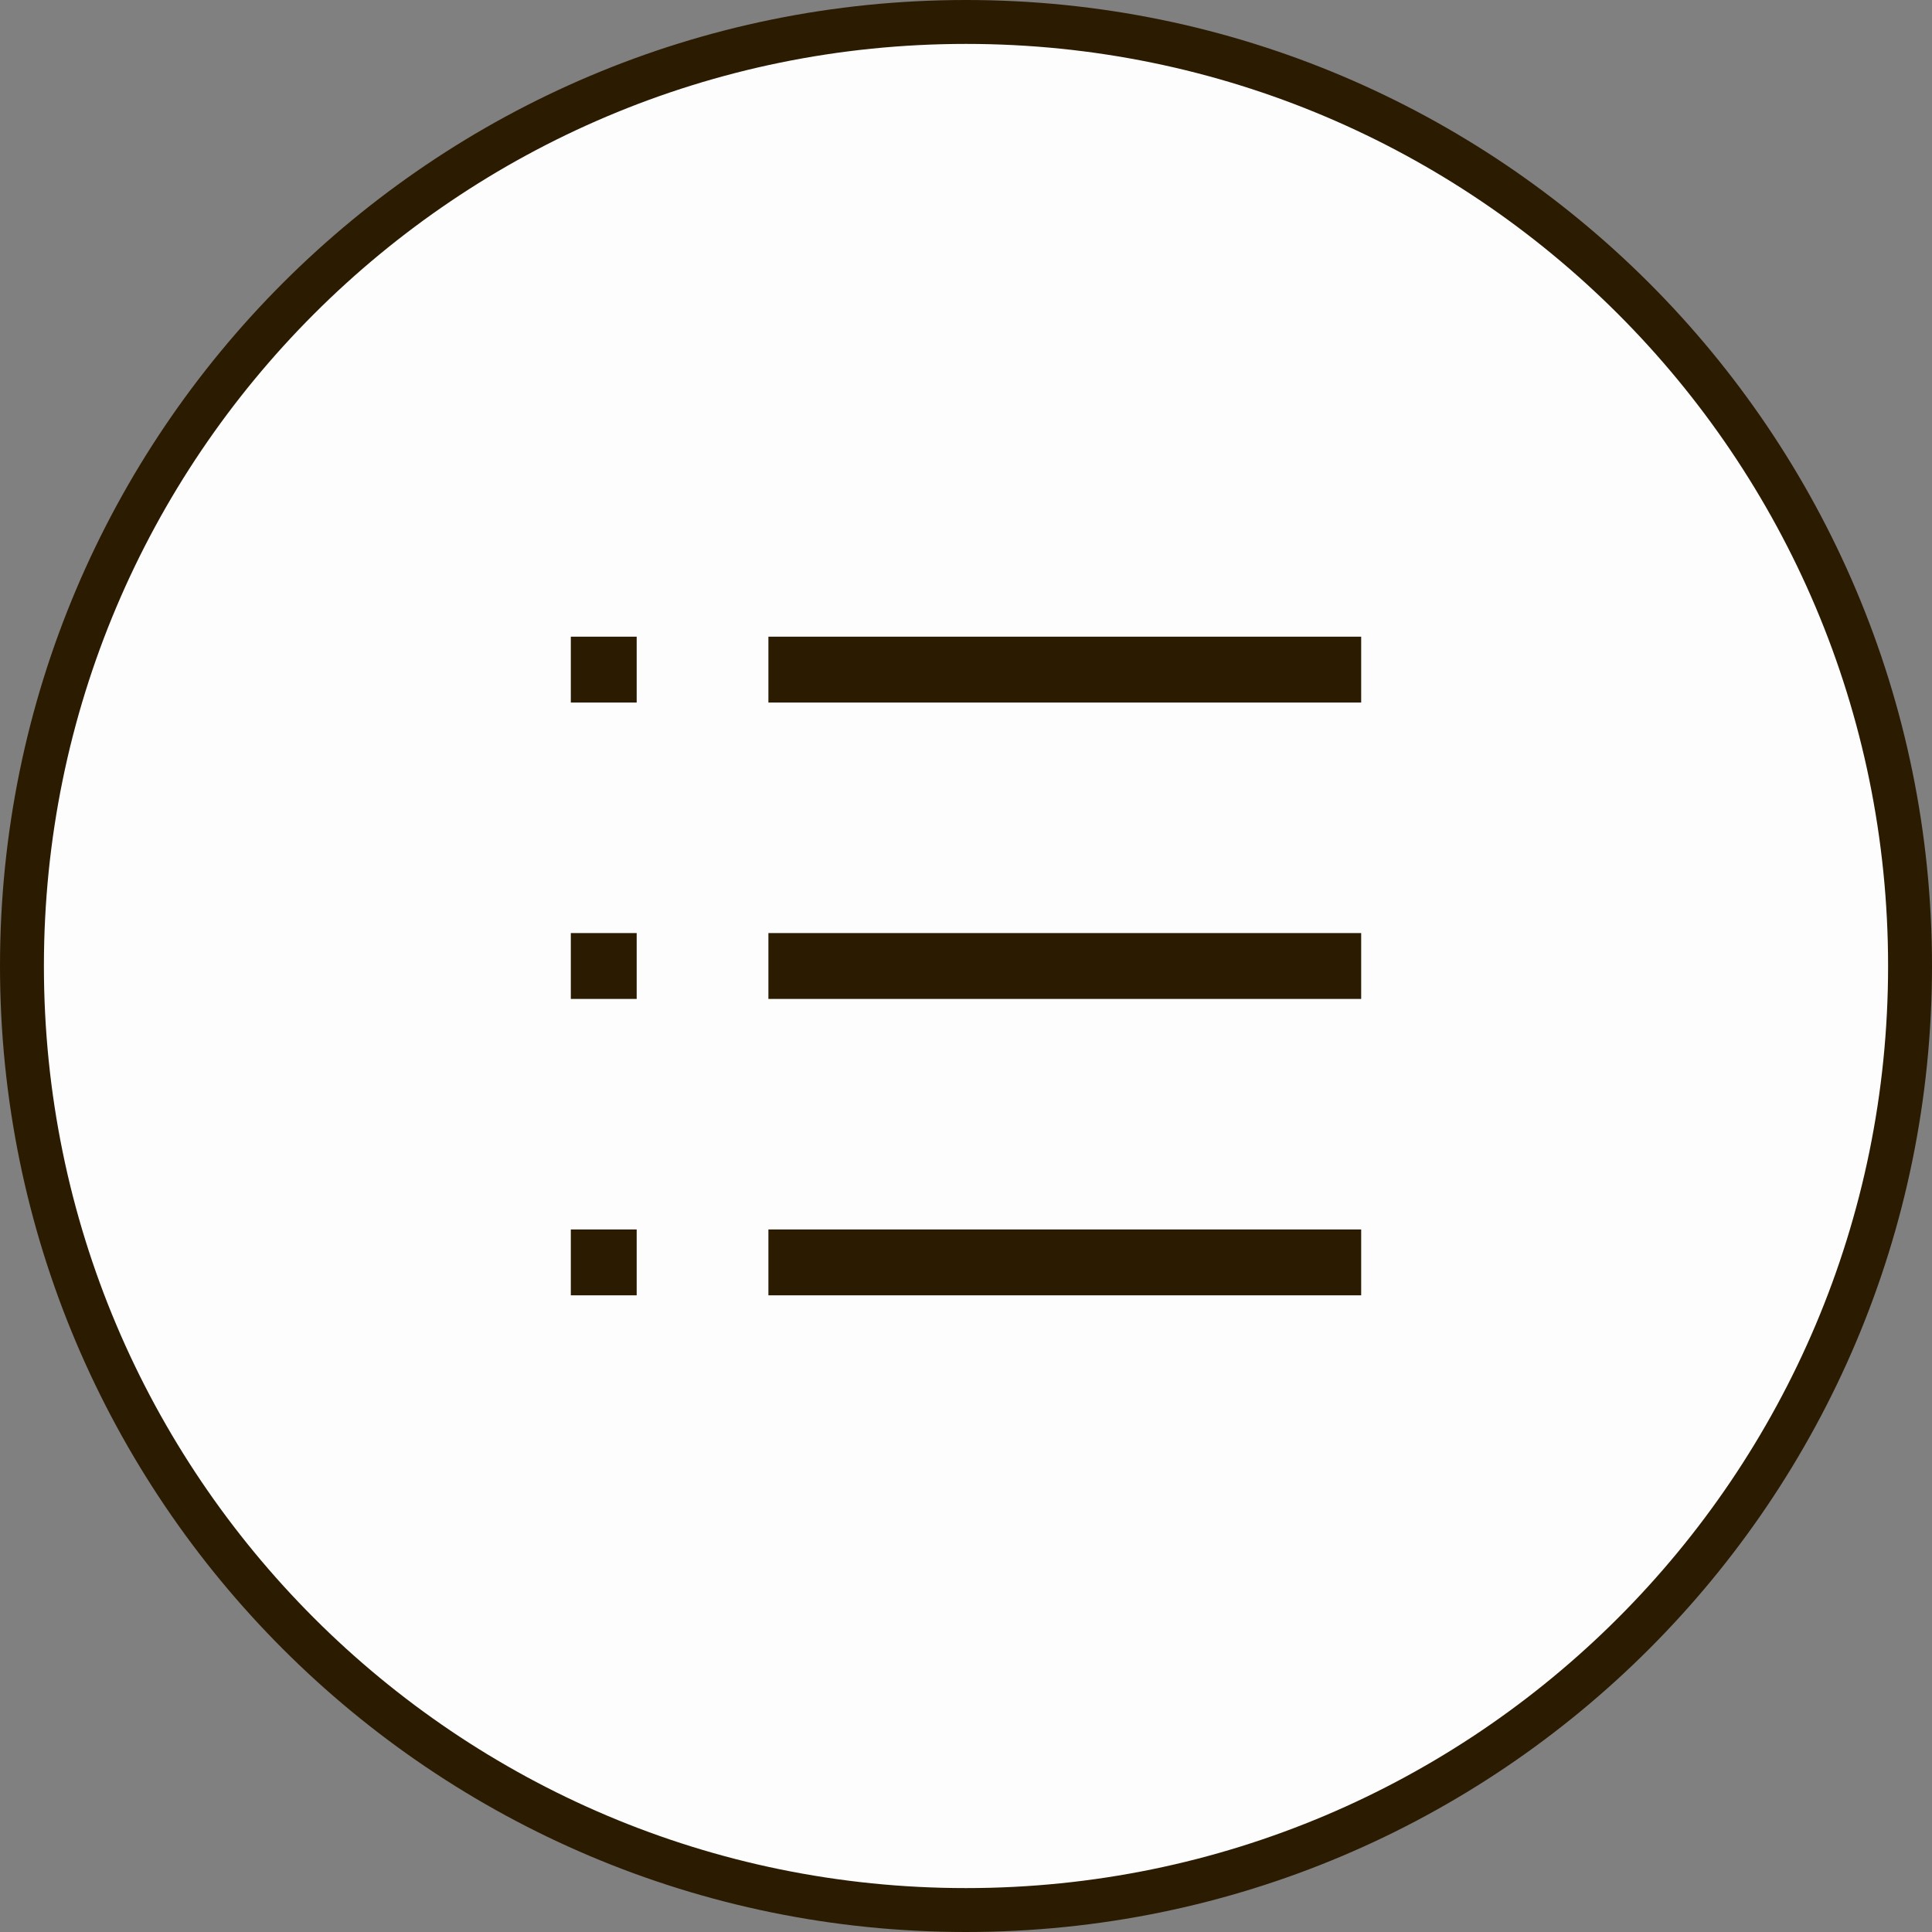
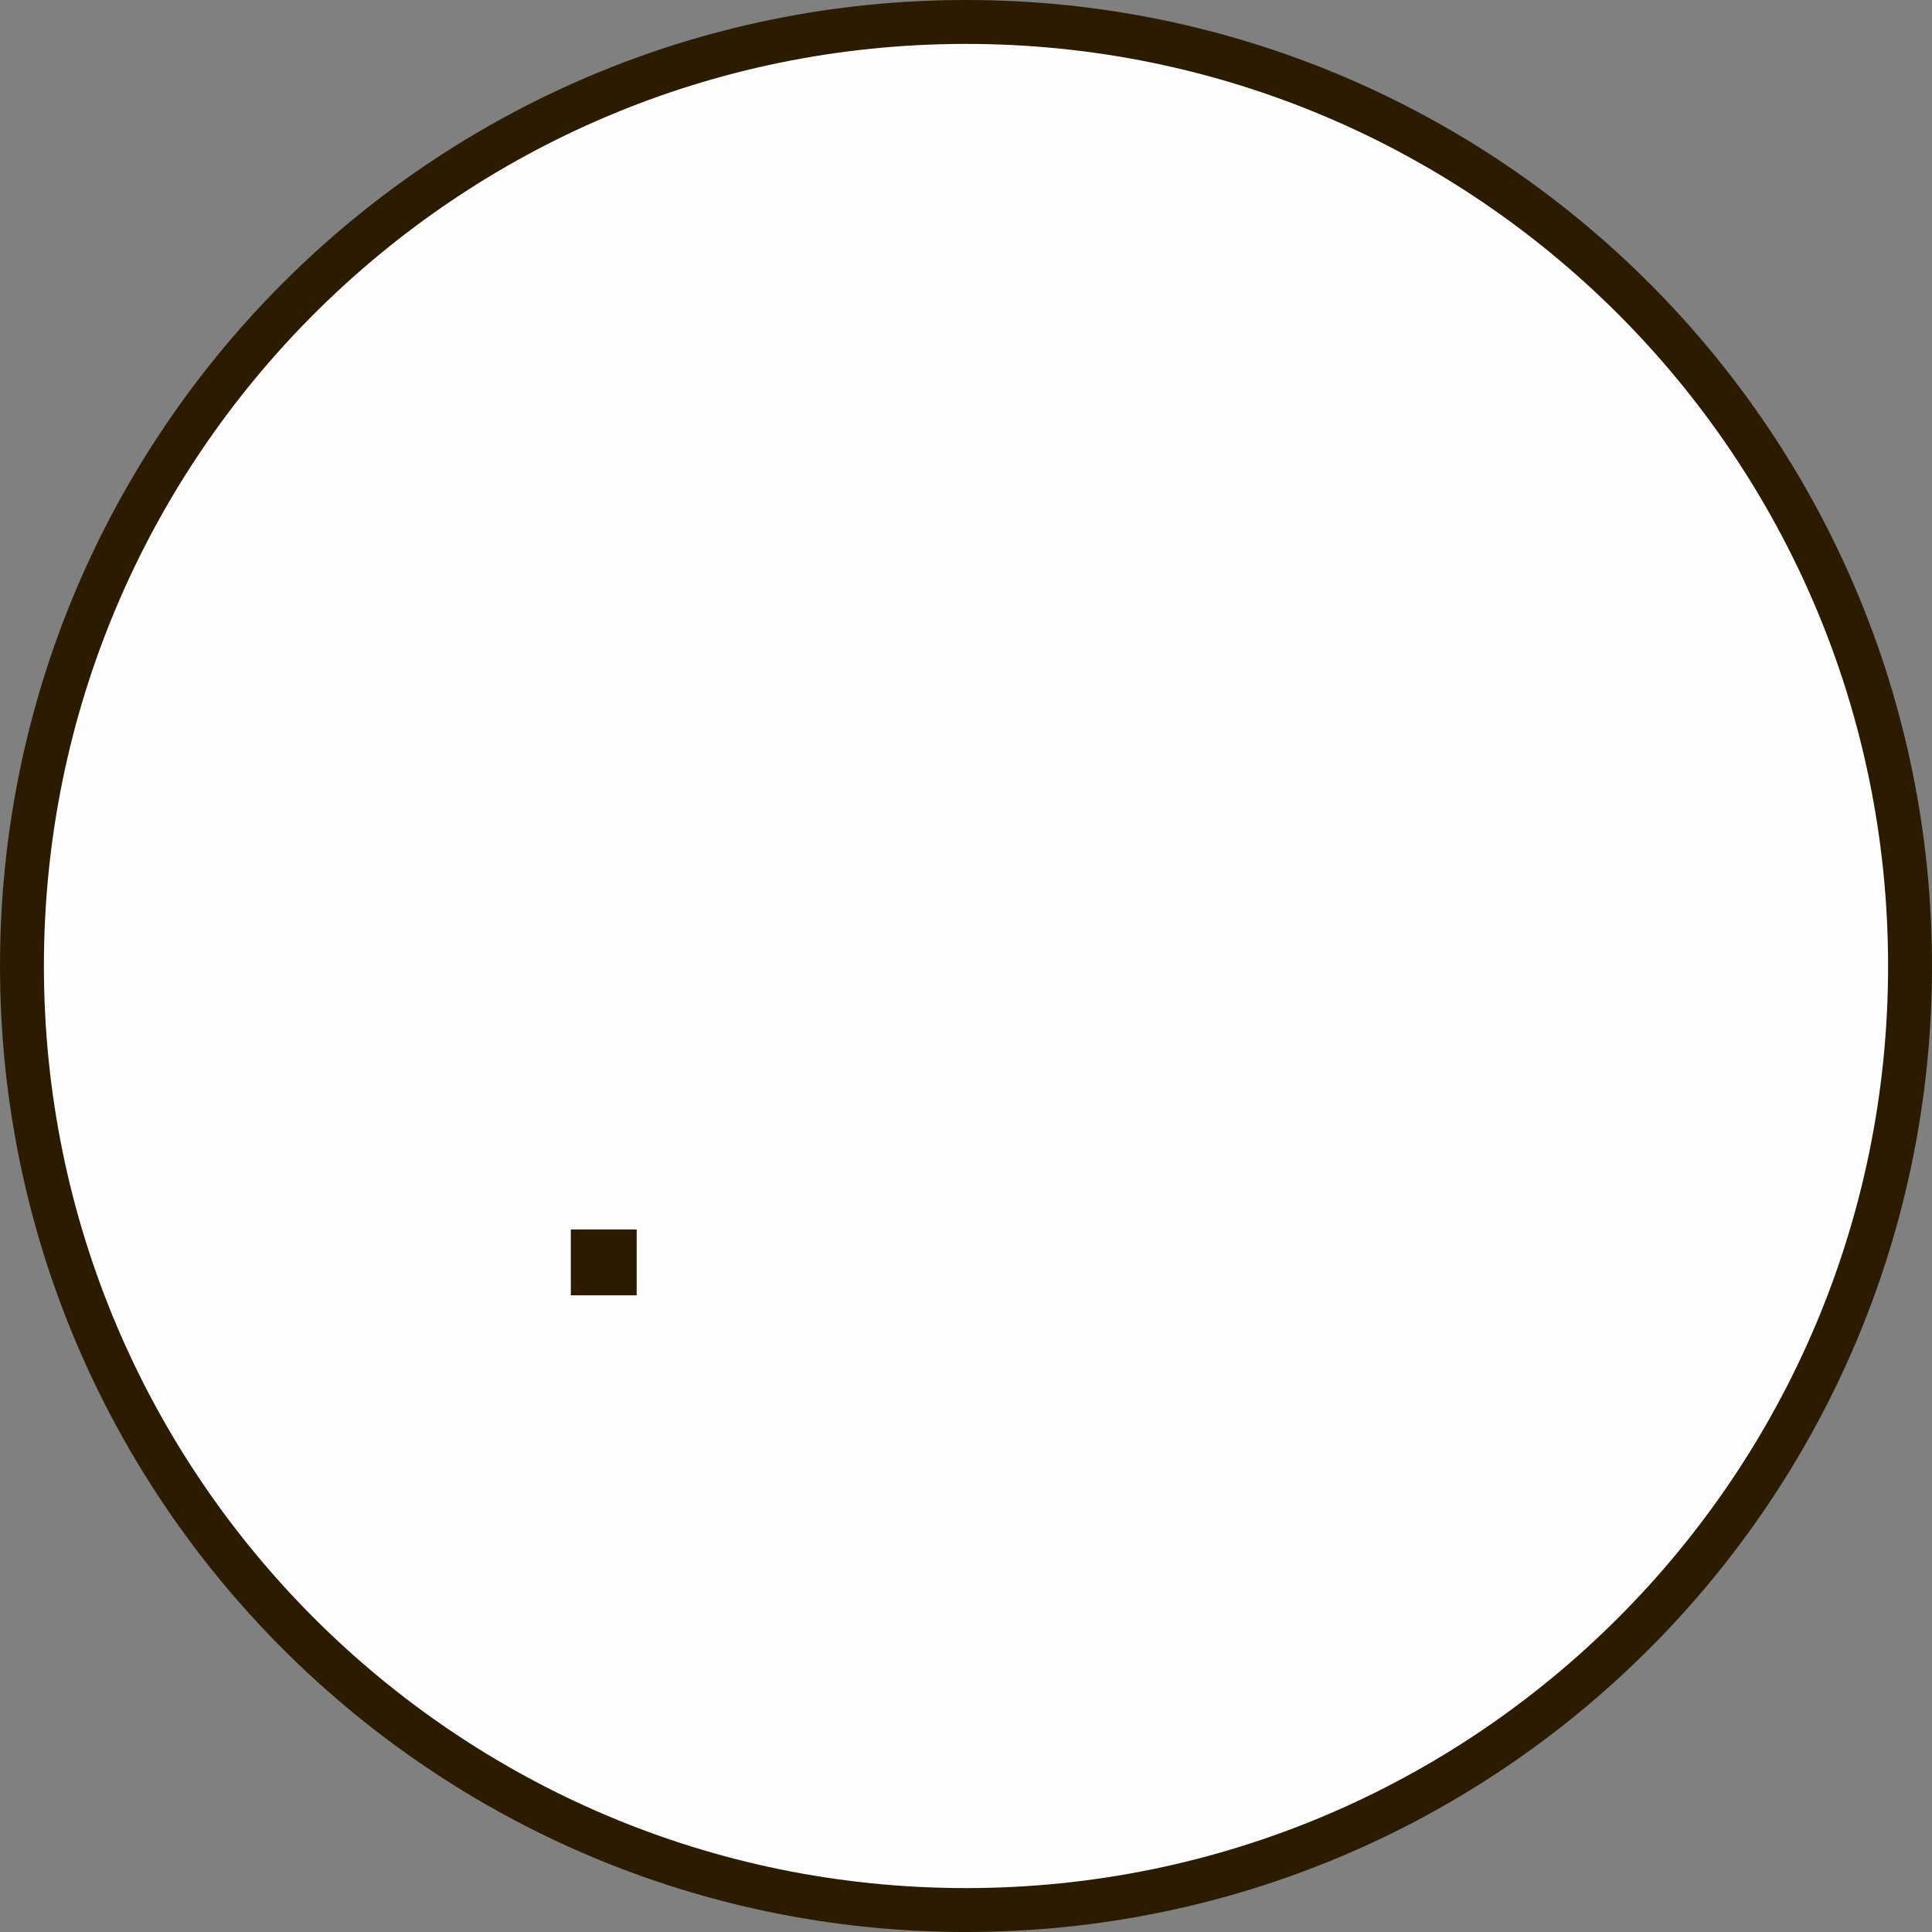
<svg xmlns="http://www.w3.org/2000/svg" width="44" height="44" viewBox="0 0 44 44" fill="none">
  <rect x="0" y="0" width="44" height="44" fill="#808080" stroke="none" />
  <path d="M22 0.5C33.874 0.5 43.5 10.126 43.5 22C43.5 33.874 33.874 43.5 22 43.5C10.126 43.5 0.5 33.874 0.5 22C0.5 10.126 10.126 0.5 22 0.5Z" fill="#FDFDFD" />
  <path d="M22 0.5C33.874 0.5 43.5 10.126 43.5 22C43.5 33.874 33.874 43.5 22 43.5C10.126 43.5 0.5 33.874 0.5 22C0.5 10.126 10.126 0.5 22 0.5Z" stroke="#2B1B01" />
-   <rect width="24" height="24" transform="translate(10 10)" fill="#FDFDFD" fill-opacity="0.01" style="mix-blend-mode:multiply" />
-   <path d="M31 14.5H17.5V16H31V14.5Z" fill="#2B1B01" />
-   <path d="M31 28H17.5V29.5H31V28Z" fill="#2B1B01" />
-   <path d="M31 21.25H17.5V22.75H31V21.25Z" fill="#2B1B01" />
-   <path d="M14.5 21.25H13V22.75H14.5V21.25Z" fill="#2B1B01" />
-   <path d="M14.5 14.5H13V16H14.5V14.5Z" fill="#2B1B01" />
+   <path d="M14.5 14.5V16H14.5V14.5Z" fill="#2B1B01" />
  <path d="M14.5 28H13V29.5H14.5V28Z" fill="#2B1B01" />
</svg>